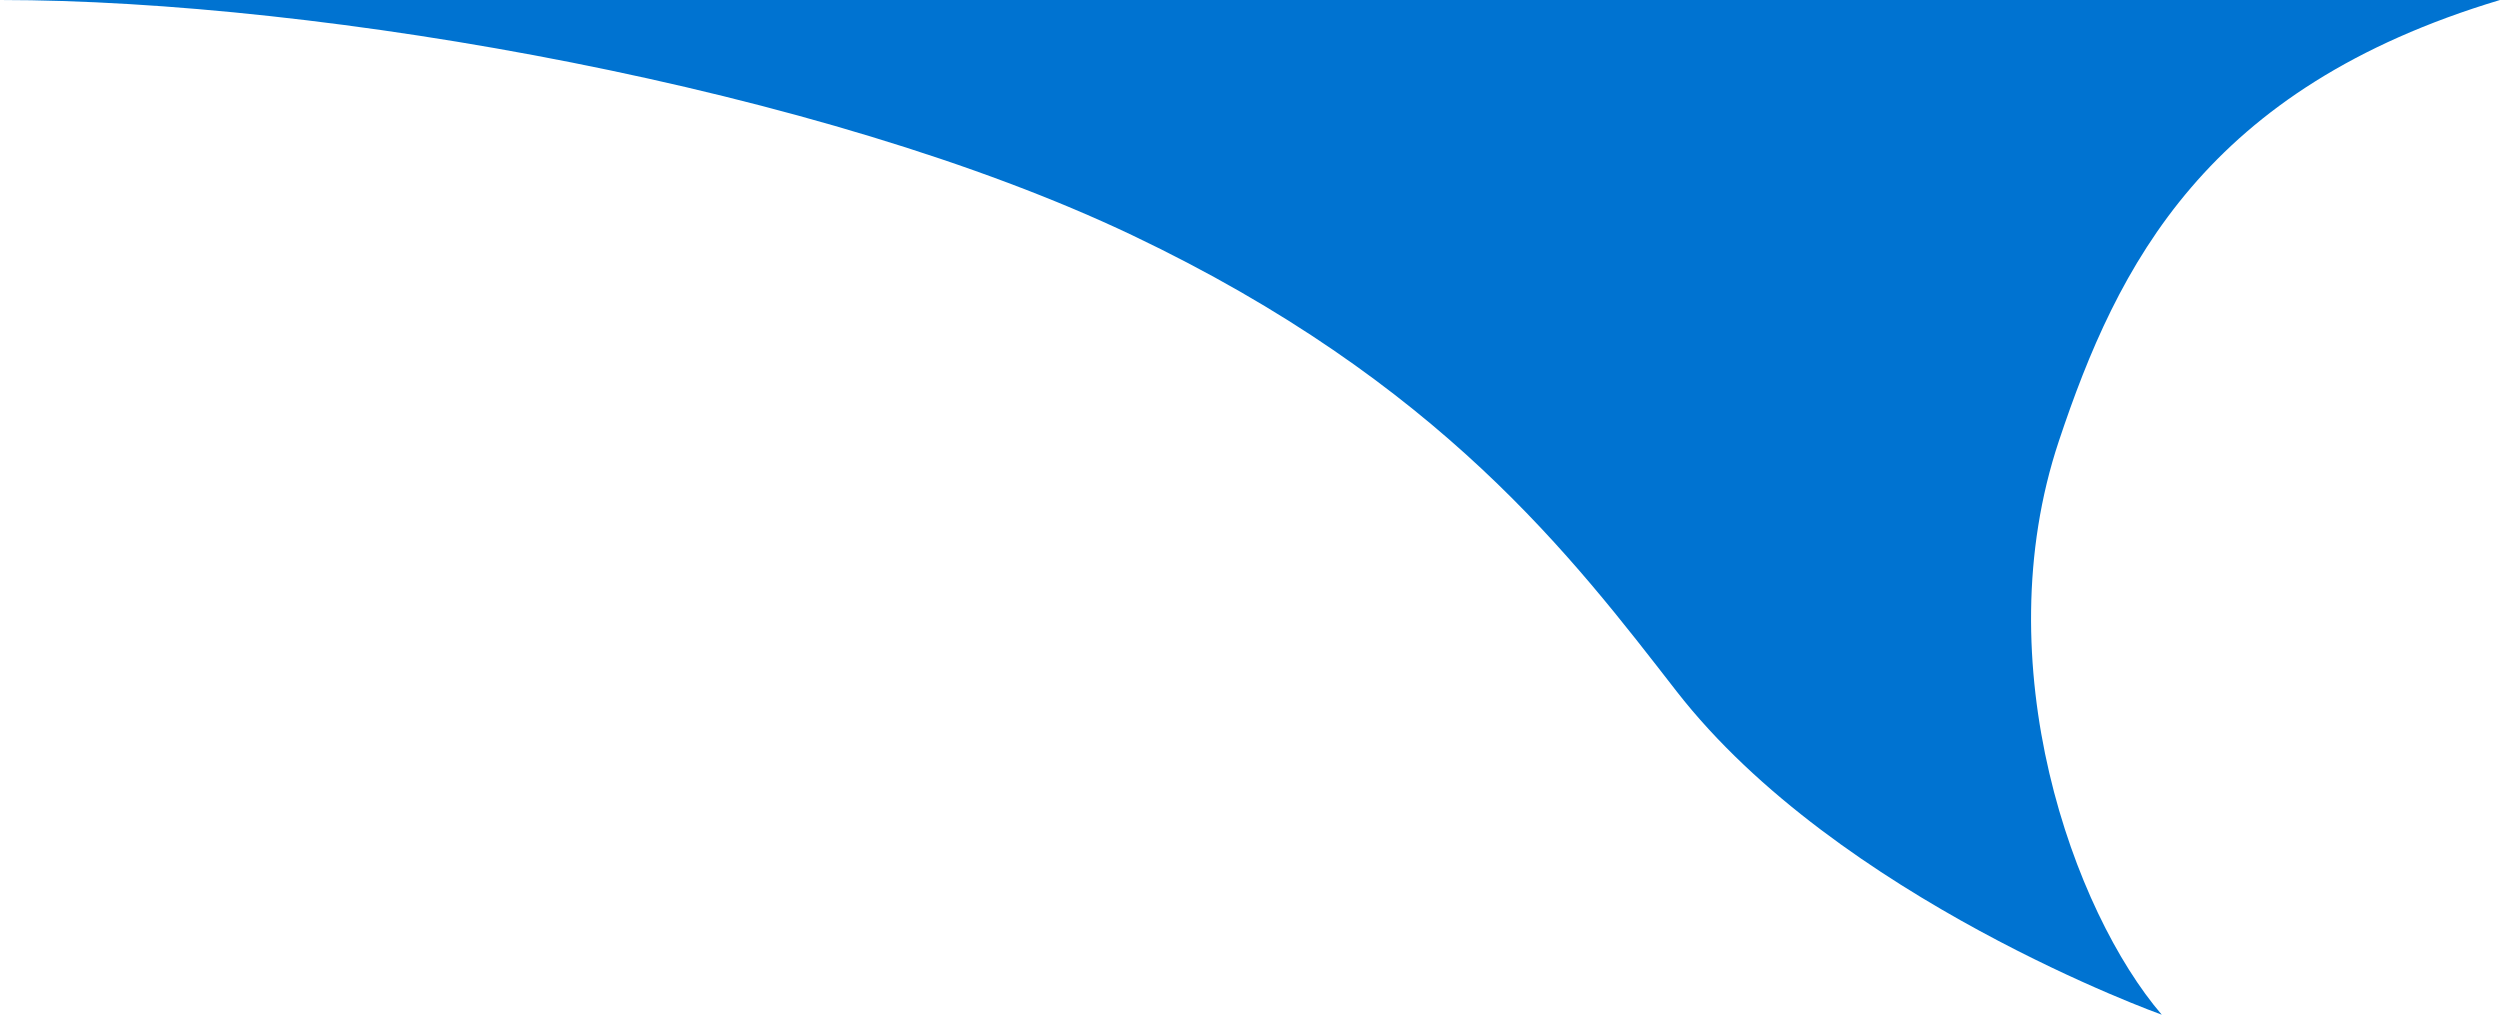
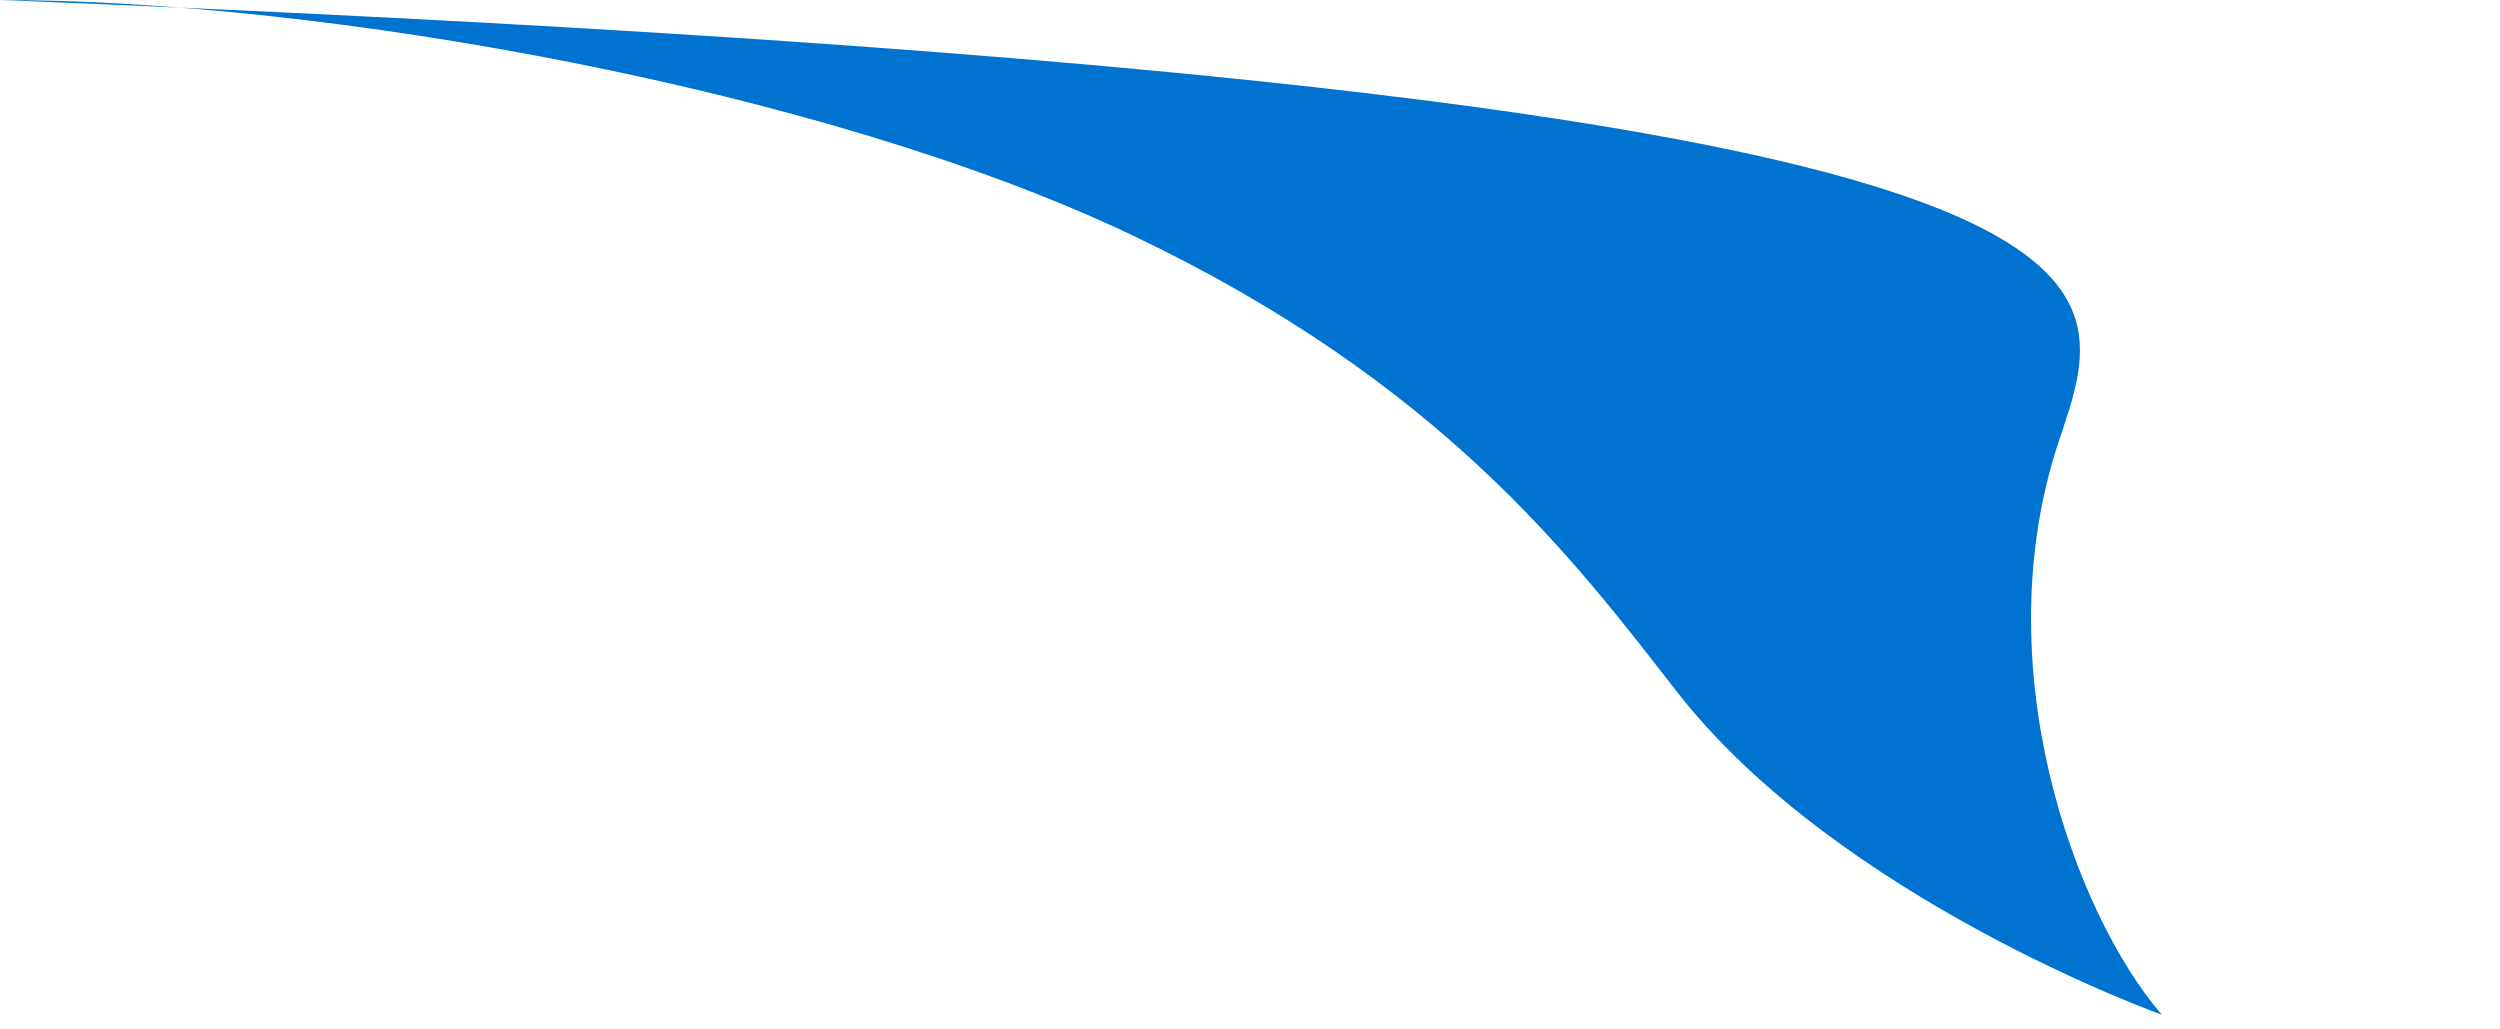
<svg xmlns="http://www.w3.org/2000/svg" width="85" height="35" viewBox="0 0 85 35" fill="none">
-   <path d="M38.5 8C28 3 11 0 0 0H85C75 3 72 9 70 15C67.47 22.59 70.5 31 73.5 34.5C73.5 34.5 62.5 30.571 57 23.5C53.5 19 49 13 38.5 8Z" fill="#0073D1" />
+   <path d="M38.5 8C28 3 11 0 0 0C75 3 72 9 70 15C67.47 22.59 70.5 31 73.5 34.5C73.5 34.5 62.5 30.571 57 23.5C53.5 19 49 13 38.5 8Z" fill="#0073D1" />
</svg>